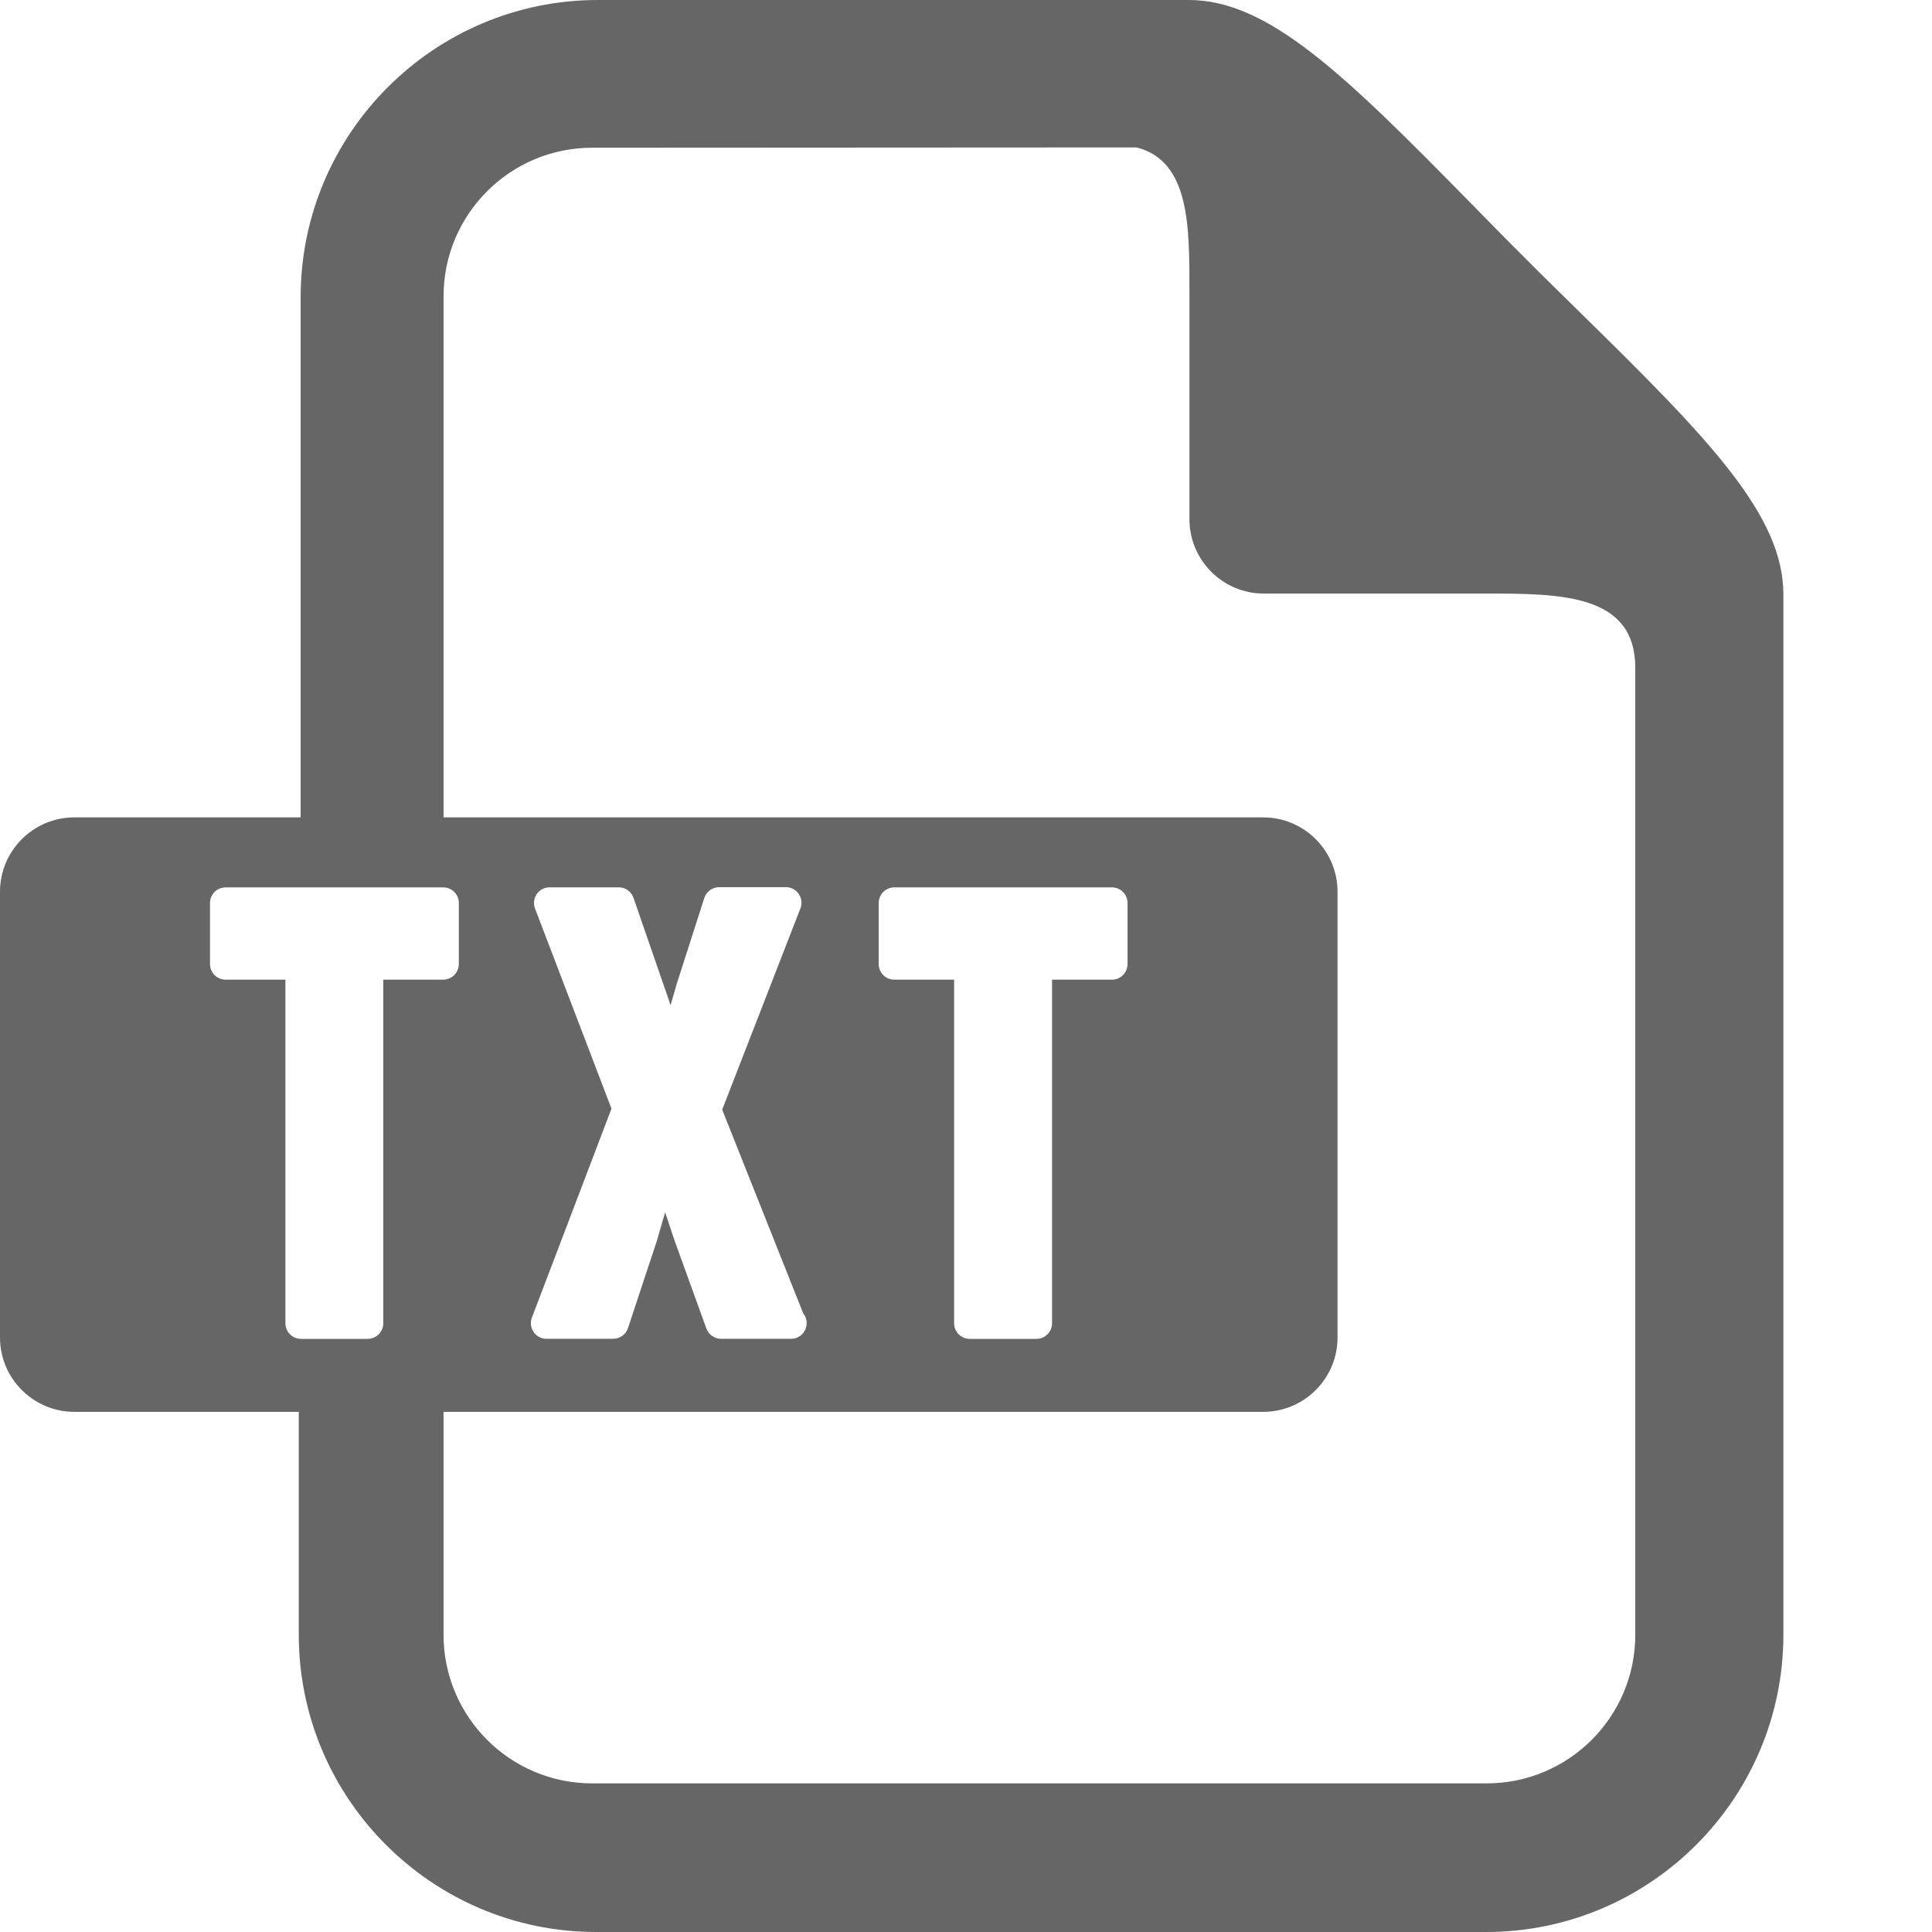
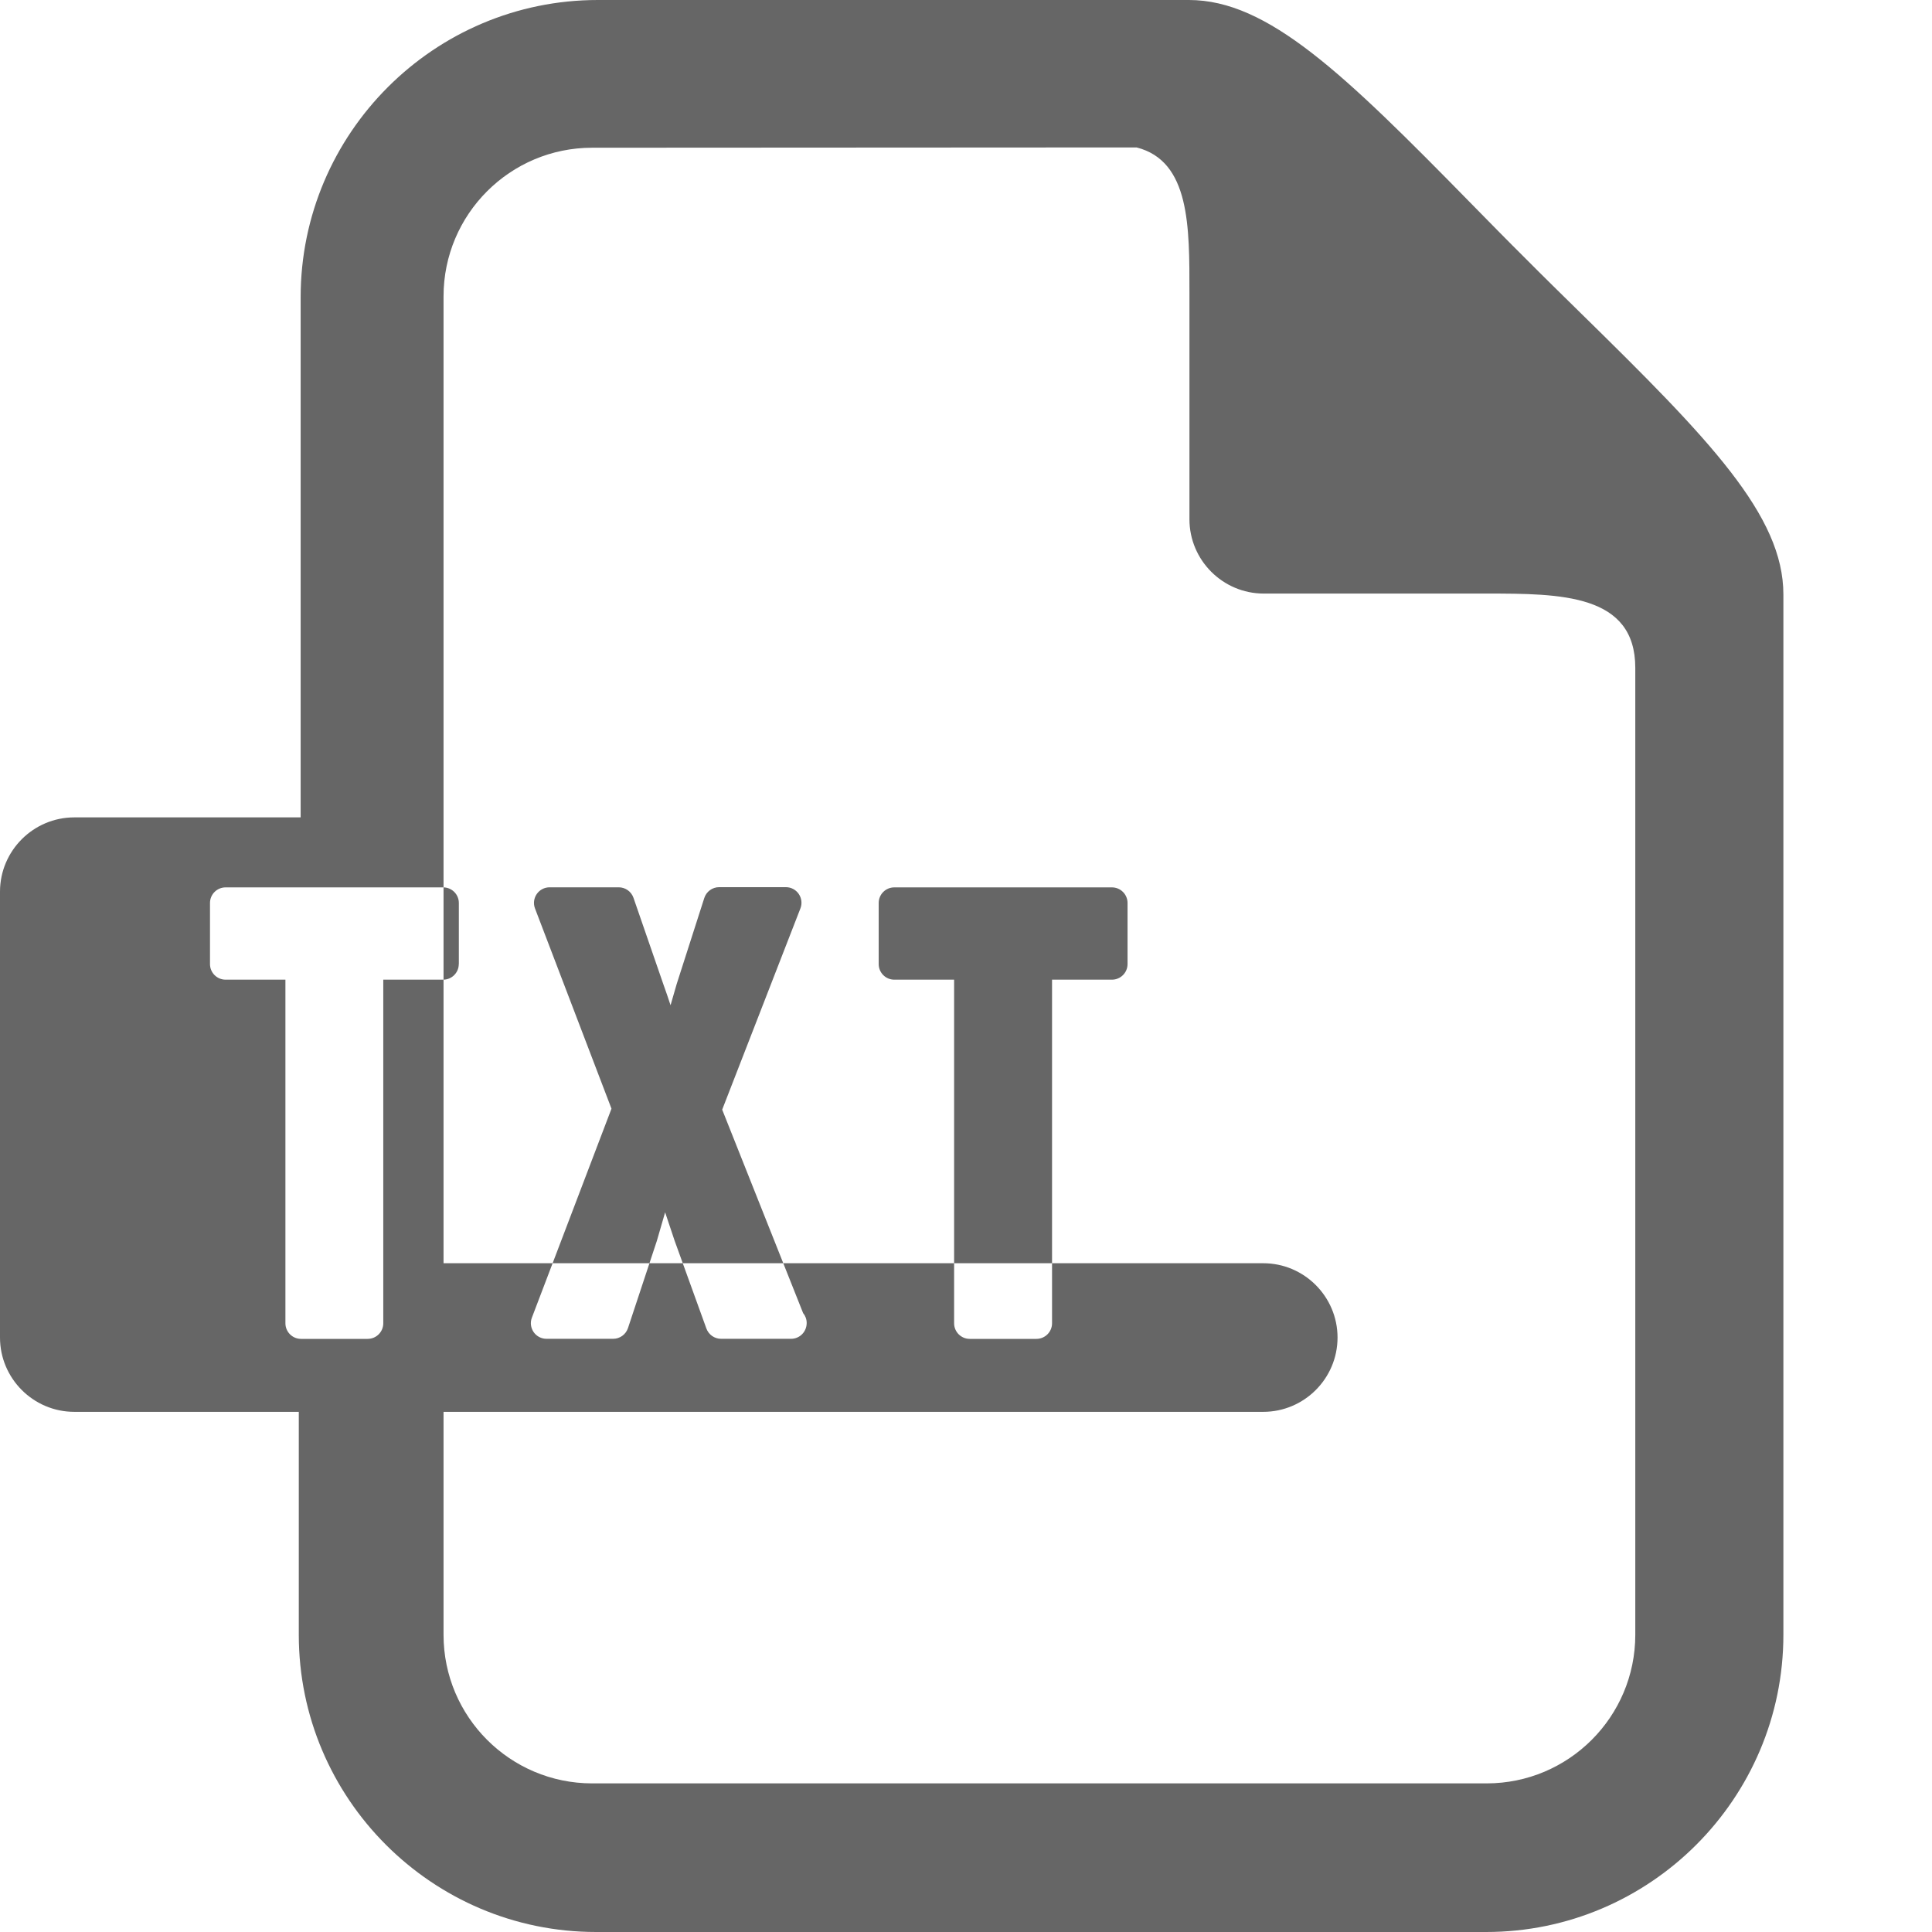
<svg xmlns="http://www.w3.org/2000/svg" version="1.0" id="Layer_1" x="0px" y="0px" width="26px" height="26px" viewBox="0 0 26 26" style="fill: #666666" xml:space="preserve">
-   <path d="M21.266,4.207L21.266,4.207c-0.244-0.24-0.494-0.484-0.74-0.732c-0.248-0.246-0.492-0.496-0.732-0.74  C18.082,0.988,17.062,0,16,0H8.046c-2.205,0-4,1.795-4,4v7H1c-0.551,0-1,0.449-1,1v6c0,0.551,0.449,1,1,1h3.021v3  c0,2.205,1.795,4,4,4H20c2.205,0,4-1.795,4-4V8C24,6.938,23.012,5.918,21.266,4.207z M3.841,17.808v-4.624H3.036  c-0.116,0-0.21-0.094-0.21-0.21v-0.822c0-0.116,0.094-0.21,0.21-0.21h2.929c0.116,0,0.21,0.094,0.21,0.21v0.822H6.174  c0,0.116-0.094,0.21-0.21,0.21H5.158v4.624c0,0.116-0.094,0.21-0.21,0.21H4.051C3.935,18.018,3.841,17.924,3.841,17.808z M22.007,22  c0,1.104-0.896,2-2,2H7.969c-1.104,0-2-0.896-2-2v-3H17c0.551,0,1-0.449,1-1v-6c0-0.551-0.449-1-1-1H5.969V3.988  c0-1.104,0.896-2,2-2l7.327-0.004c0.721,0.184,0.711,1.07,0.711,1.957v3.047c0,0.551,0.449,1,1,1h3c0.998,0,2,0.005,2,1V22z   M7.2,12.226c-0.025-0.065-0.016-0.137,0.023-0.194c0.039-0.057,0.104-0.091,0.173-0.091h0.931c0.089,0,0.169,0.057,0.198,0.141  l0.403,1.166c0.033,0.091,0.065,0.185,0.096,0.28c0.028-0.095,0.055-0.189,0.083-0.287l0.371-1.156  c0.028-0.087,0.109-0.146,0.2-0.146h0.898c0.069,0,0.134,0.034,0.173,0.091c0.039,0.057,0.048,0.13,0.023,0.194l-1.053,2.709  l1.089,2.738c0.03,0.036,0.048,0.082,0.048,0.133c0,0.119-0.094,0.213-0.21,0.213v0c-0.003,0-0.007,0-0.011,0H9.704  c-0.089,0-0.167-0.055-0.198-0.139l-0.428-1.183c-0.043-0.127-0.085-0.253-0.127-0.38c-0.038,0.133-0.075,0.262-0.112,0.386  l-0.388,1.172c-0.029,0.086-0.109,0.144-0.199,0.144H7.354c-0.069,0-0.134-0.034-0.173-0.091c-0.039-0.057-0.048-0.13-0.023-0.194  l1.071-2.812L7.2,12.226z M12.035,13.184c-0.116,0-0.21-0.094-0.21-0.21v-0.822c0-0.116,0.094-0.21,0.21-0.21h2.929  c0.116,0,0.21,0.094,0.21,0.21v0.822c0,0.116-0.094,0.21-0.21,0.21h-0.806v4.624c0,0.116-0.094,0.21-0.21,0.21H13.05  c-0.116,0-0.21-0.094-0.21-0.21v-4.624H12.035z" />
+   <path d="M21.266,4.207L21.266,4.207c-0.244-0.24-0.494-0.484-0.74-0.732c-0.248-0.246-0.492-0.496-0.732-0.74  C18.082,0.988,17.062,0,16,0H8.046c-2.205,0-4,1.795-4,4v7H1c-0.551,0-1,0.449-1,1v6c0,0.551,0.449,1,1,1h3.021v3  c0,2.205,1.795,4,4,4H20c2.205,0,4-1.795,4-4V8C24,6.938,23.012,5.918,21.266,4.207z M3.841,17.808v-4.624H3.036  c-0.116,0-0.21-0.094-0.21-0.21v-0.822c0-0.116,0.094-0.21,0.21-0.21h2.929c0.116,0,0.21,0.094,0.21,0.21v0.822H6.174  c0,0.116-0.094,0.21-0.21,0.21H5.158v4.624c0,0.116-0.094,0.21-0.21,0.21H4.051C3.935,18.018,3.841,17.924,3.841,17.808z M22.007,22  c0,1.104-0.896,2-2,2H7.969c-1.104,0-2-0.896-2-2v-3H17c0.551,0,1-0.449,1-1c0-0.551-0.449-1-1-1H5.969V3.988  c0-1.104,0.896-2,2-2l7.327-0.004c0.721,0.184,0.711,1.07,0.711,1.957v3.047c0,0.551,0.449,1,1,1h3c0.998,0,2,0.005,2,1V22z   M7.2,12.226c-0.025-0.065-0.016-0.137,0.023-0.194c0.039-0.057,0.104-0.091,0.173-0.091h0.931c0.089,0,0.169,0.057,0.198,0.141  l0.403,1.166c0.033,0.091,0.065,0.185,0.096,0.28c0.028-0.095,0.055-0.189,0.083-0.287l0.371-1.156  c0.028-0.087,0.109-0.146,0.2-0.146h0.898c0.069,0,0.134,0.034,0.173,0.091c0.039,0.057,0.048,0.13,0.023,0.194l-1.053,2.709  l1.089,2.738c0.03,0.036,0.048,0.082,0.048,0.133c0,0.119-0.094,0.213-0.21,0.213v0c-0.003,0-0.007,0-0.011,0H9.704  c-0.089,0-0.167-0.055-0.198-0.139l-0.428-1.183c-0.043-0.127-0.085-0.253-0.127-0.38c-0.038,0.133-0.075,0.262-0.112,0.386  l-0.388,1.172c-0.029,0.086-0.109,0.144-0.199,0.144H7.354c-0.069,0-0.134-0.034-0.173-0.091c-0.039-0.057-0.048-0.13-0.023-0.194  l1.071-2.812L7.2,12.226z M12.035,13.184c-0.116,0-0.21-0.094-0.21-0.21v-0.822c0-0.116,0.094-0.21,0.21-0.21h2.929  c0.116,0,0.21,0.094,0.21,0.21v0.822c0,0.116-0.094,0.21-0.21,0.21h-0.806v4.624c0,0.116-0.094,0.21-0.21,0.21H13.05  c-0.116,0-0.21-0.094-0.21-0.21v-4.624H12.035z" />
</svg>